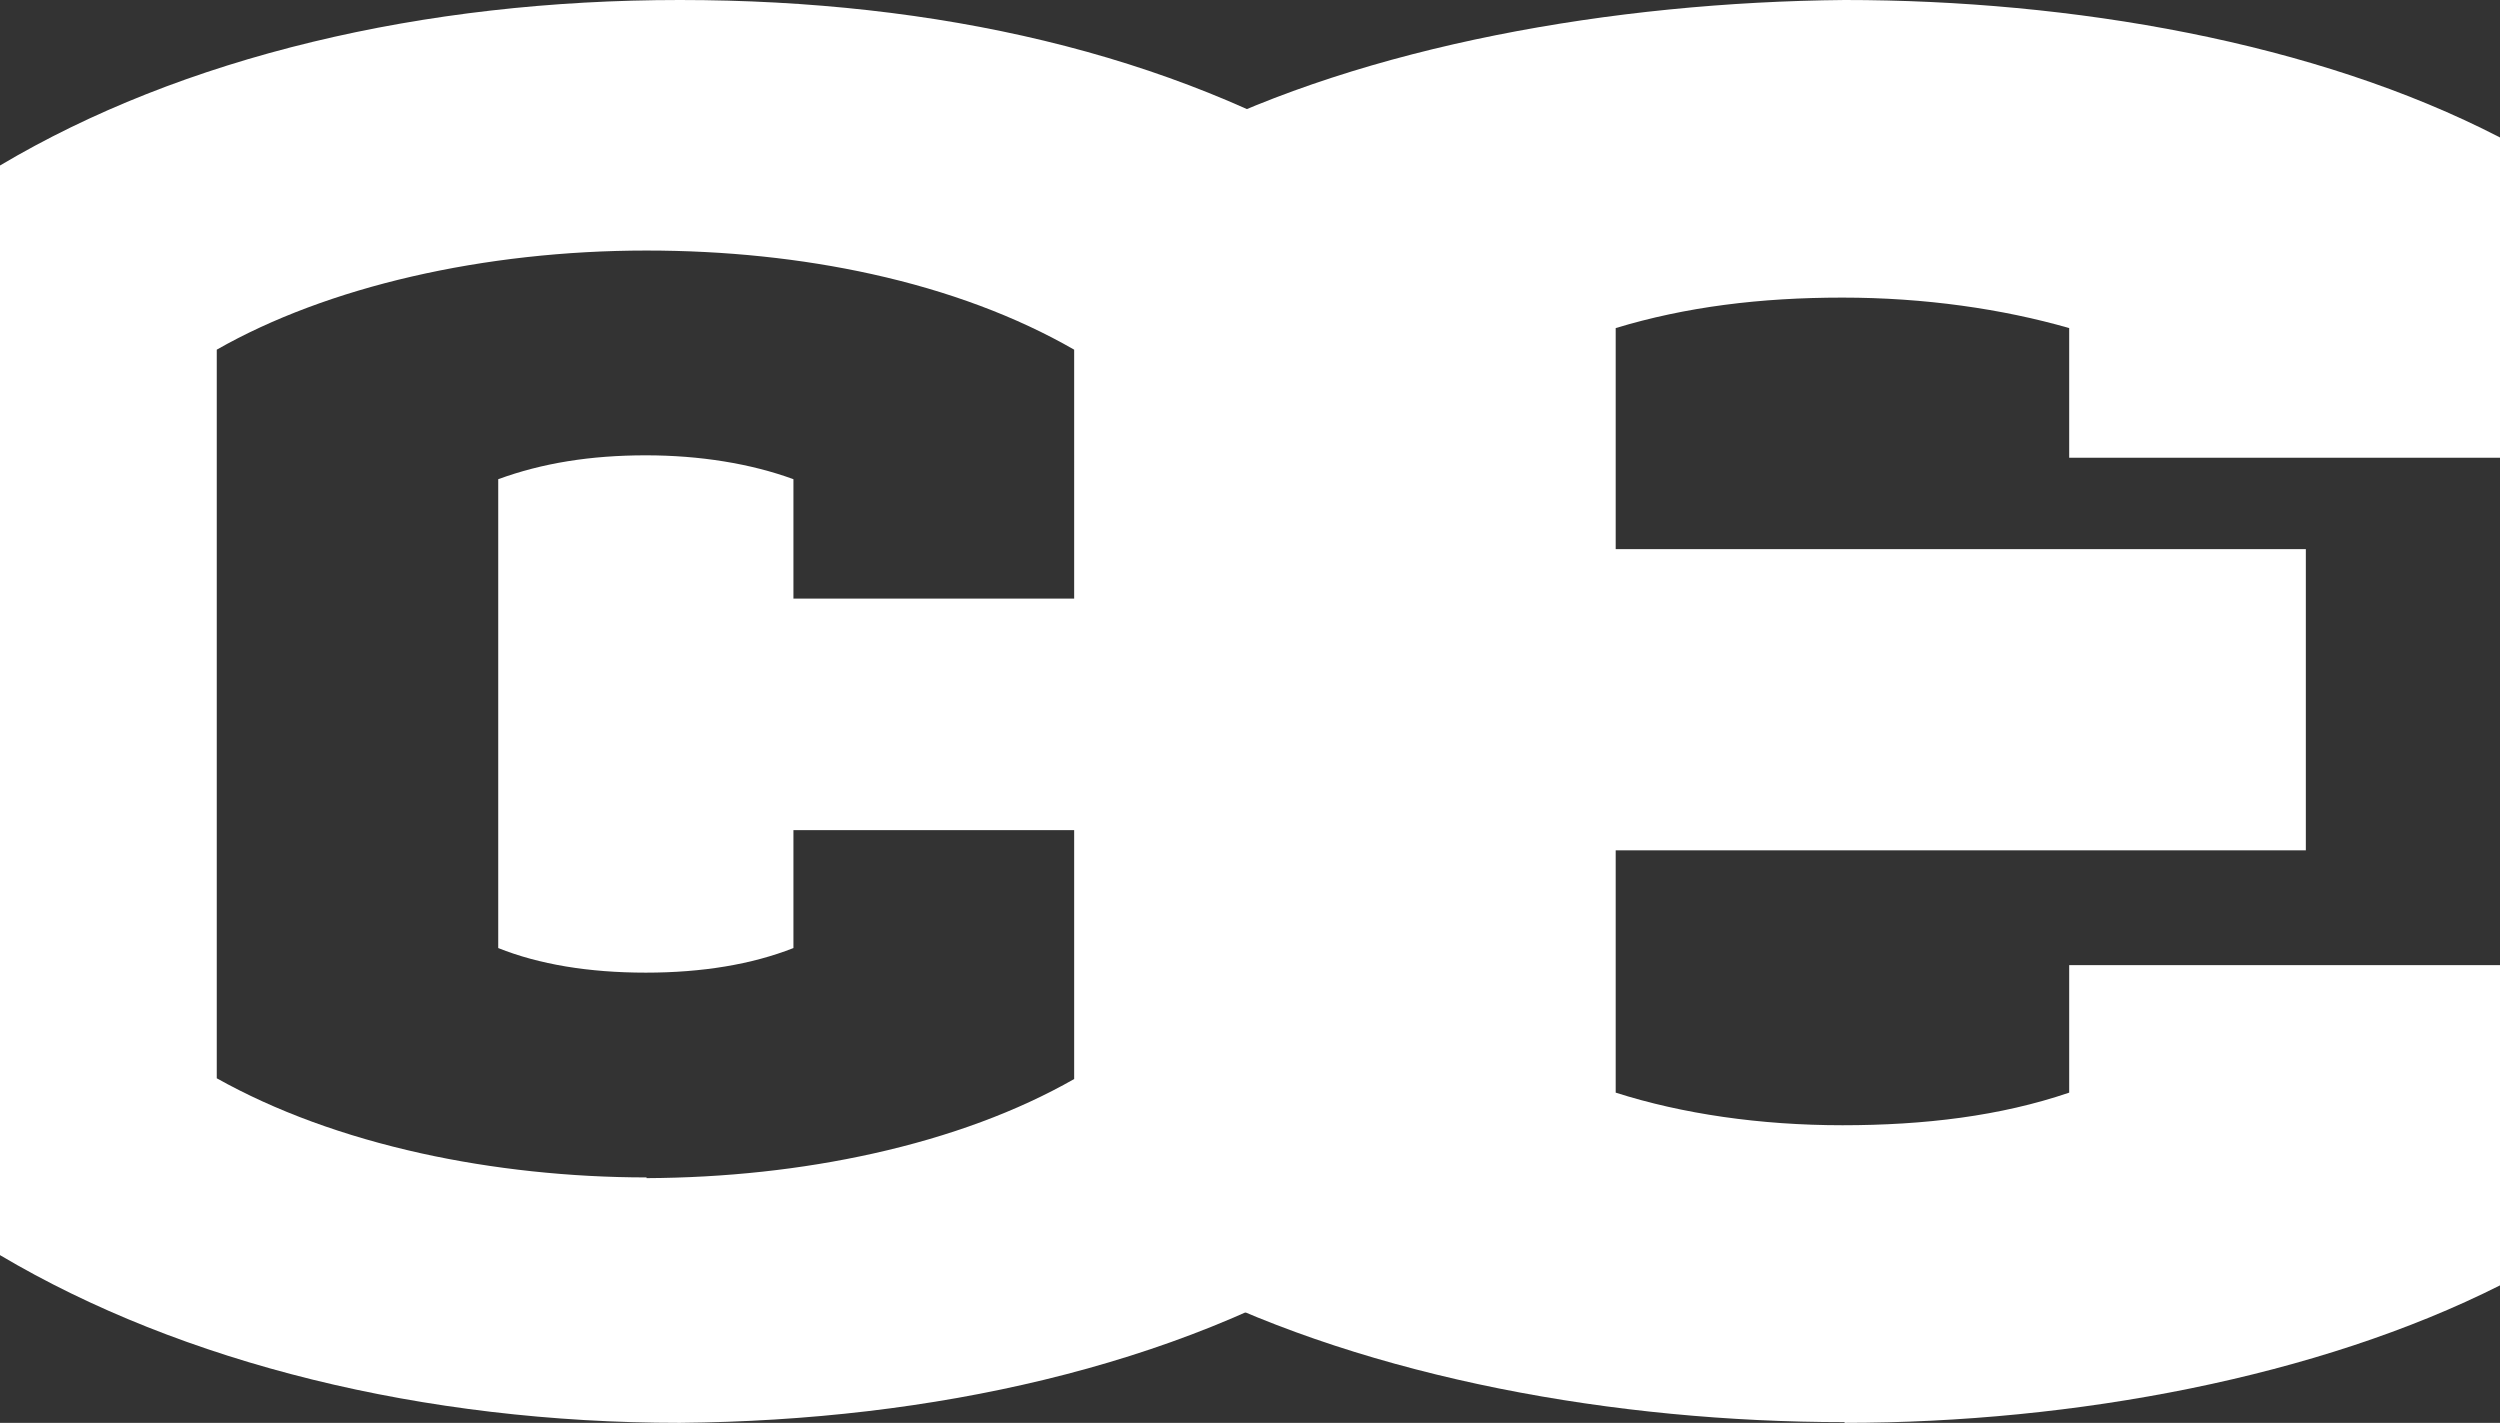
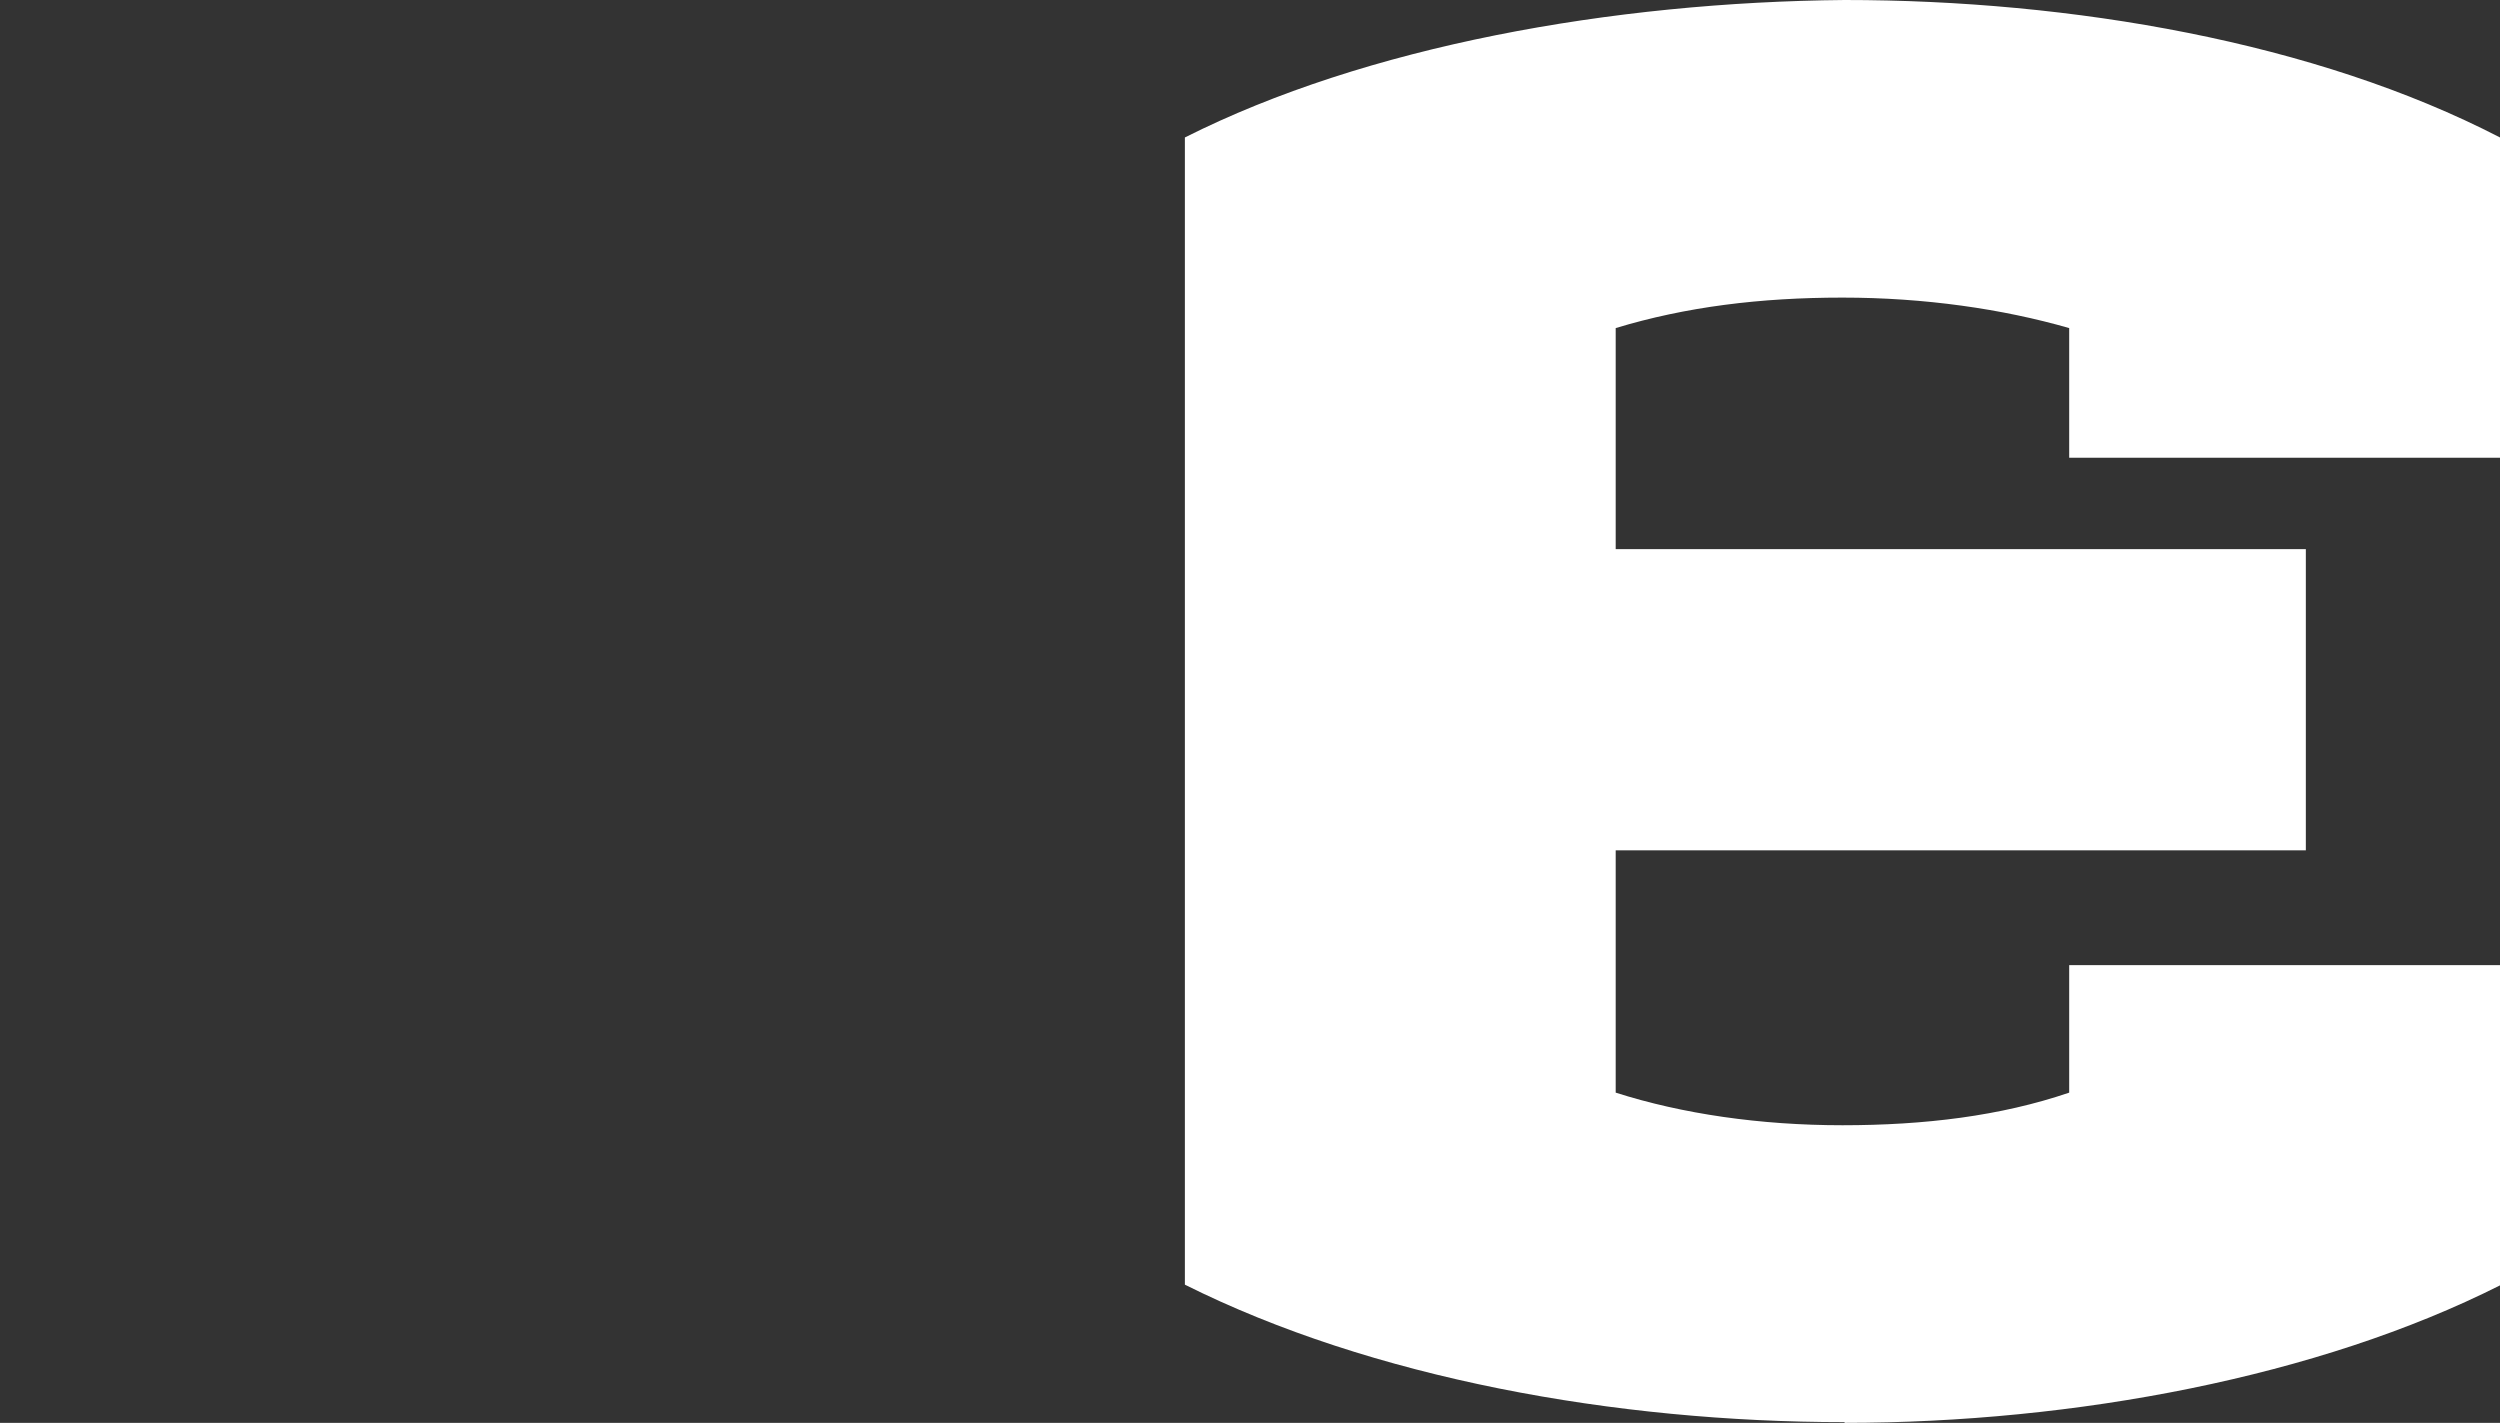
<svg xmlns="http://www.w3.org/2000/svg" width="111.389" height="63.396" viewBox="93 70 111.389 63.396">
  <rect x="93" y="70" width="111.389" height="63.396" fill="#333333" stroke="none" />
  <g data-name="CE_noir">
    <path d="M175.186 133.364c-10.198 0-21.058-1.957-29.393-6.125V76.125c8.082-4.073 19.037-6.03 29.393-6.125 10.103 0 20.963 1.863 29.203 6.125v14.27h-19.195v-5.777c-2.968-.853-6.44-1.358-10.103-1.358-3.662 0-6.977.41-10.103 1.358v9.85h30.75v13.418h-30.75v10.797c2.968.948 6.44 1.453 10.103 1.453 3.662 0 7.04-.41 10.103-1.453v-5.682h19.195v14.27c-8.082 4.073-18.943 6.125-29.203 6.125Z" fill="#fff" fill-rule="evenodd" data-name="Tracé 411" />
-     <path d="M123.287 133.396c-11.403 0-22.159-2.654-30.287-7.473V77.374c4.037-2.398 8.72-4.25 13.918-5.506 5.132-1.24 10.64-1.868 16.369-1.868 5.776 0 11.238.61 16.231 1.813 5.14 1.237 9.802 3.109 13.857 5.561v48.549c-3.931 2.412-8.593 4.28-13.857 5.555-5.047 1.222-10.508 1.867-16.231 1.918Zm-1.48-52.233c-7.25 0-14.23 1.61-19.149 4.417v32.464c2.606 1.458 5.673 2.583 9.116 3.345 3.17.701 6.64 1.072 10.033 1.072v.032c3.503-.017 6.9-.385 10.095-1.096 3.413-.76 6.427-1.877 8.958-3.32v-11.09h-12.508v5.254c-1.85.728-4.062 1.096-6.577 1.096-2.545 0-4.758-.368-6.576-1.096v-20.89c1.961-.717 4.112-1.064 6.576-1.064 2.404 0 4.679.368 6.577 1.064v5.32h12.508V85.58c-2.58-1.483-5.615-2.617-9.019-3.369-3.148-.695-6.524-1.048-10.034-1.048Z" fill="#fff" fill-rule="evenodd" data-name="Exclusion 1" />
  </g>
</svg>